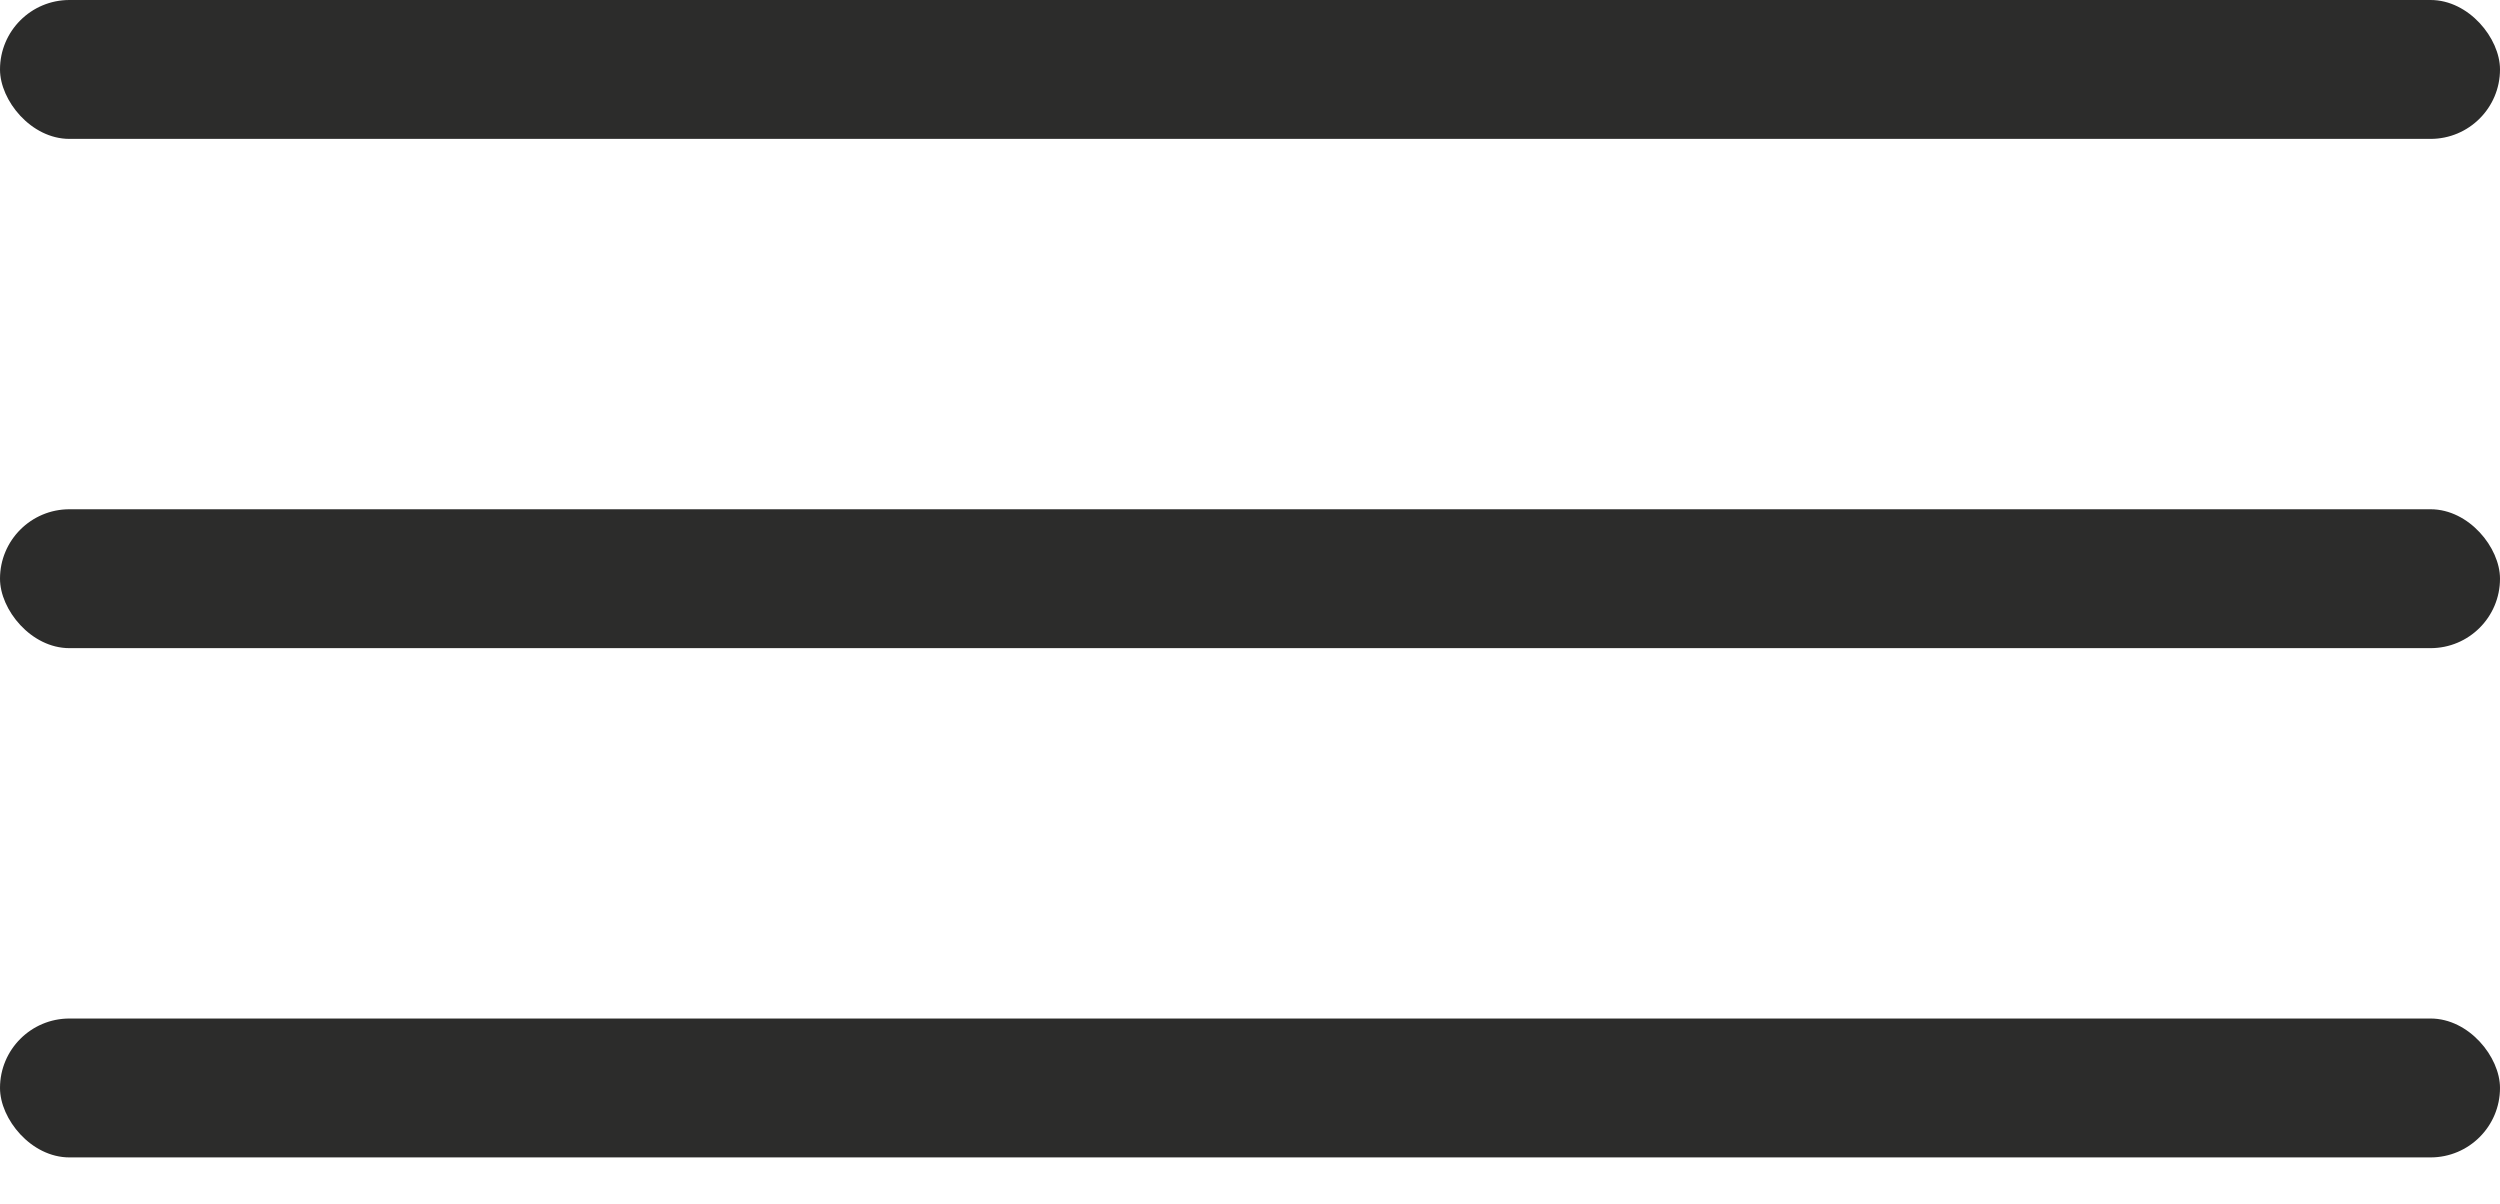
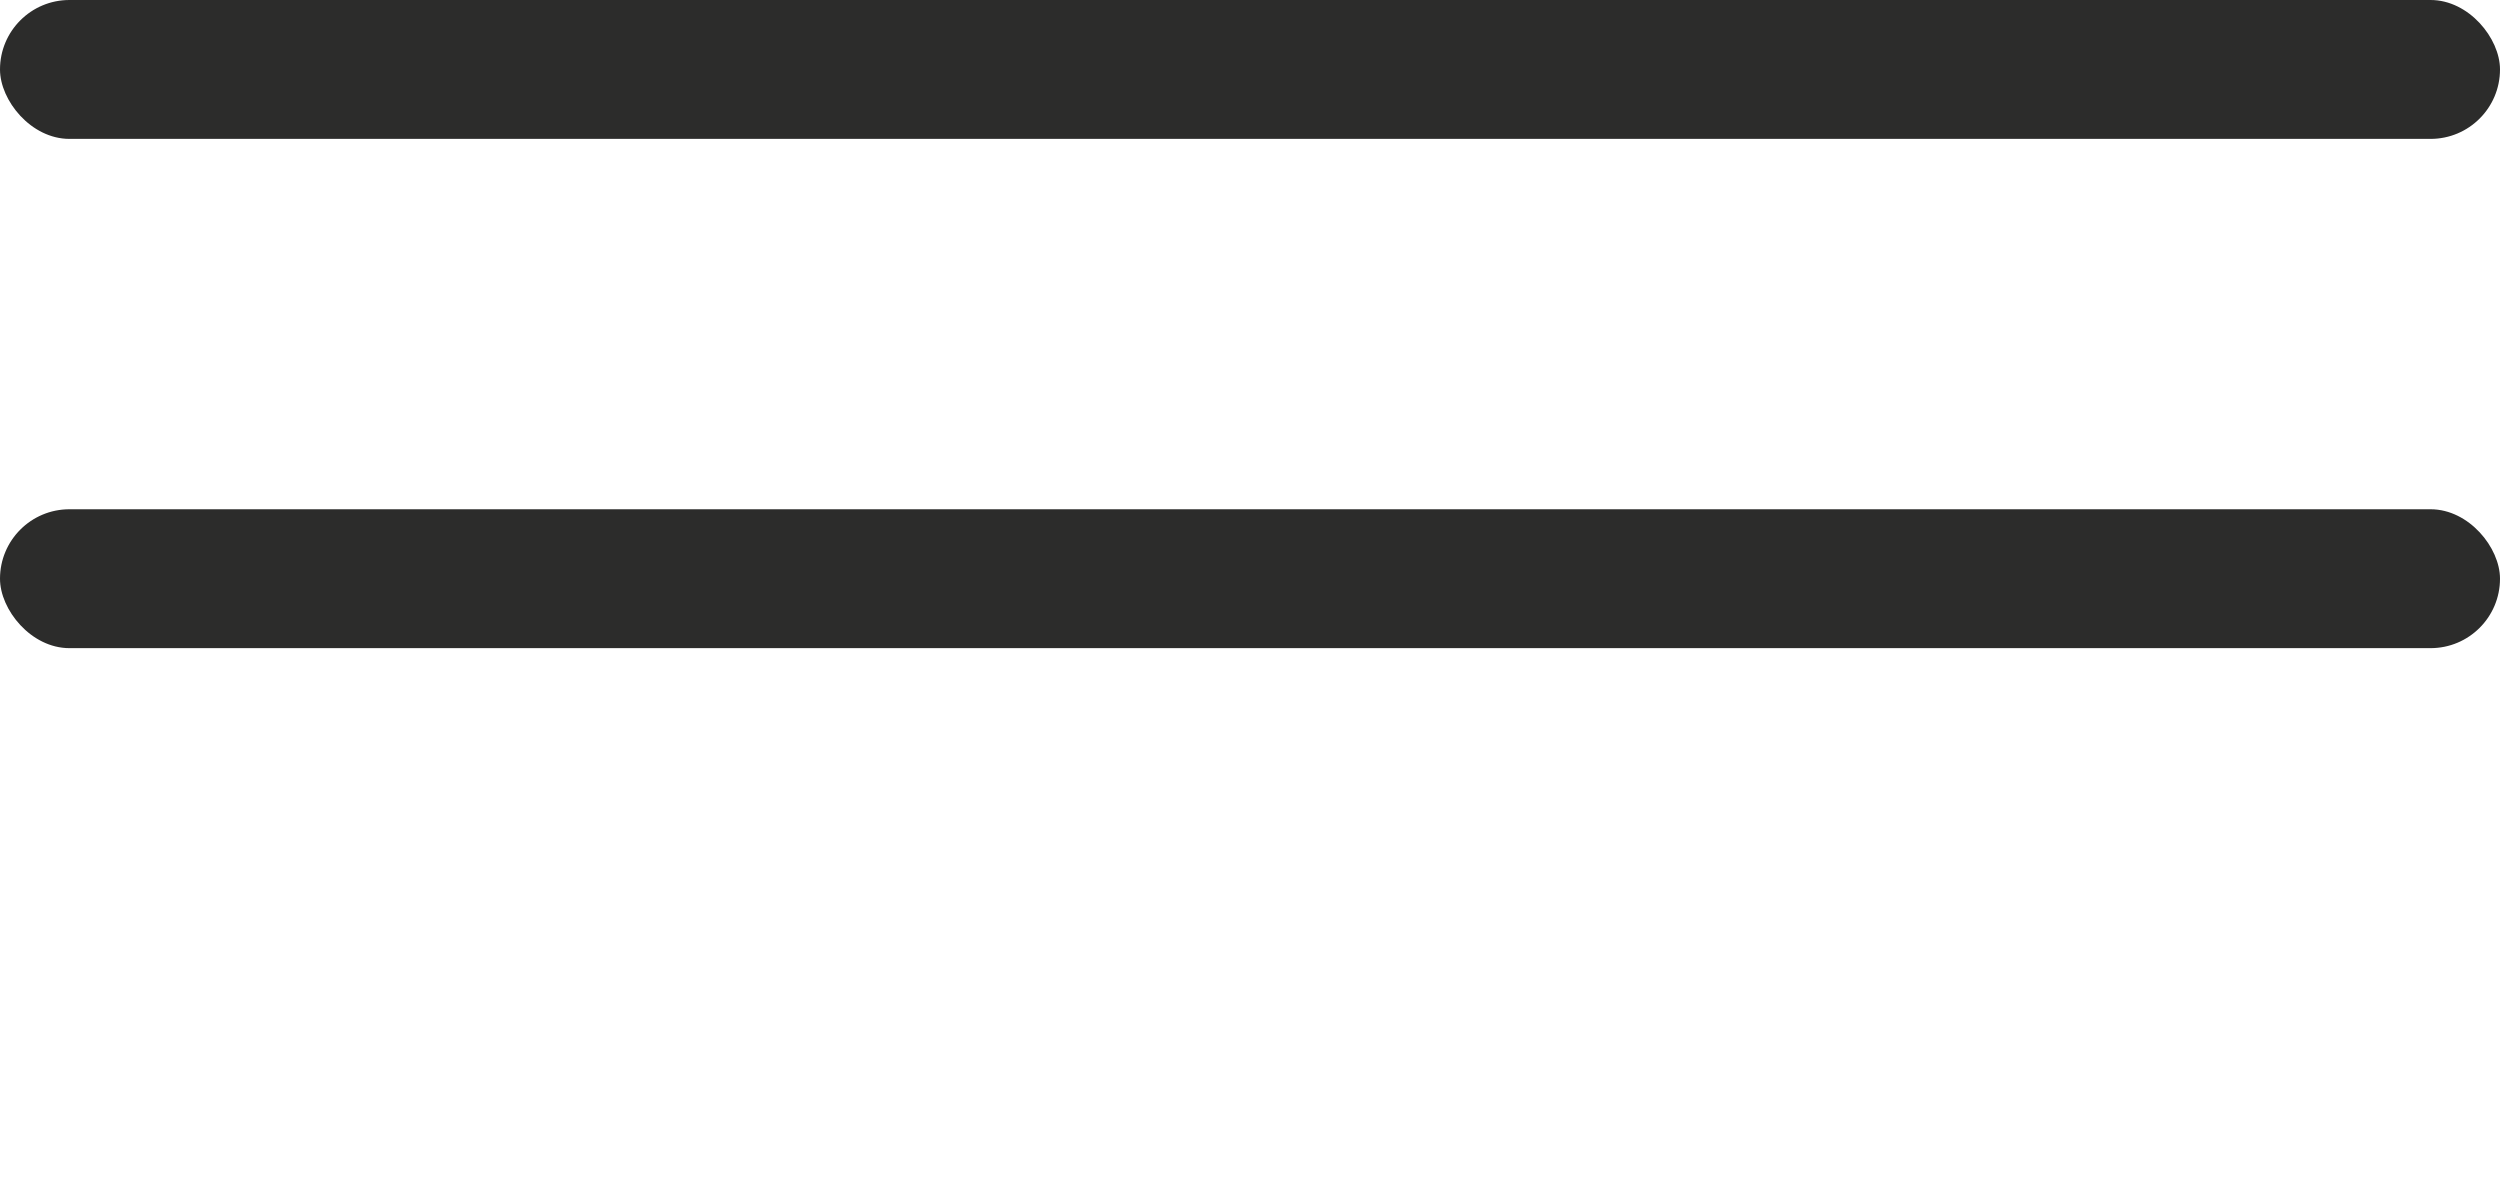
<svg xmlns="http://www.w3.org/2000/svg" width="27" height="13" viewBox="0 0 27 13" fill="none">
  <rect width="27" height="1.5" rx="0.75" fill="#161614" fill-opacity="0.9" />
  <rect y="5.5" width="27" height="1.5" rx="0.75" fill="#161614" fill-opacity="0.9" />
-   <rect y="11" width="27" height="1.5" rx="0.75" fill="#161614" fill-opacity="0.9" />
</svg>